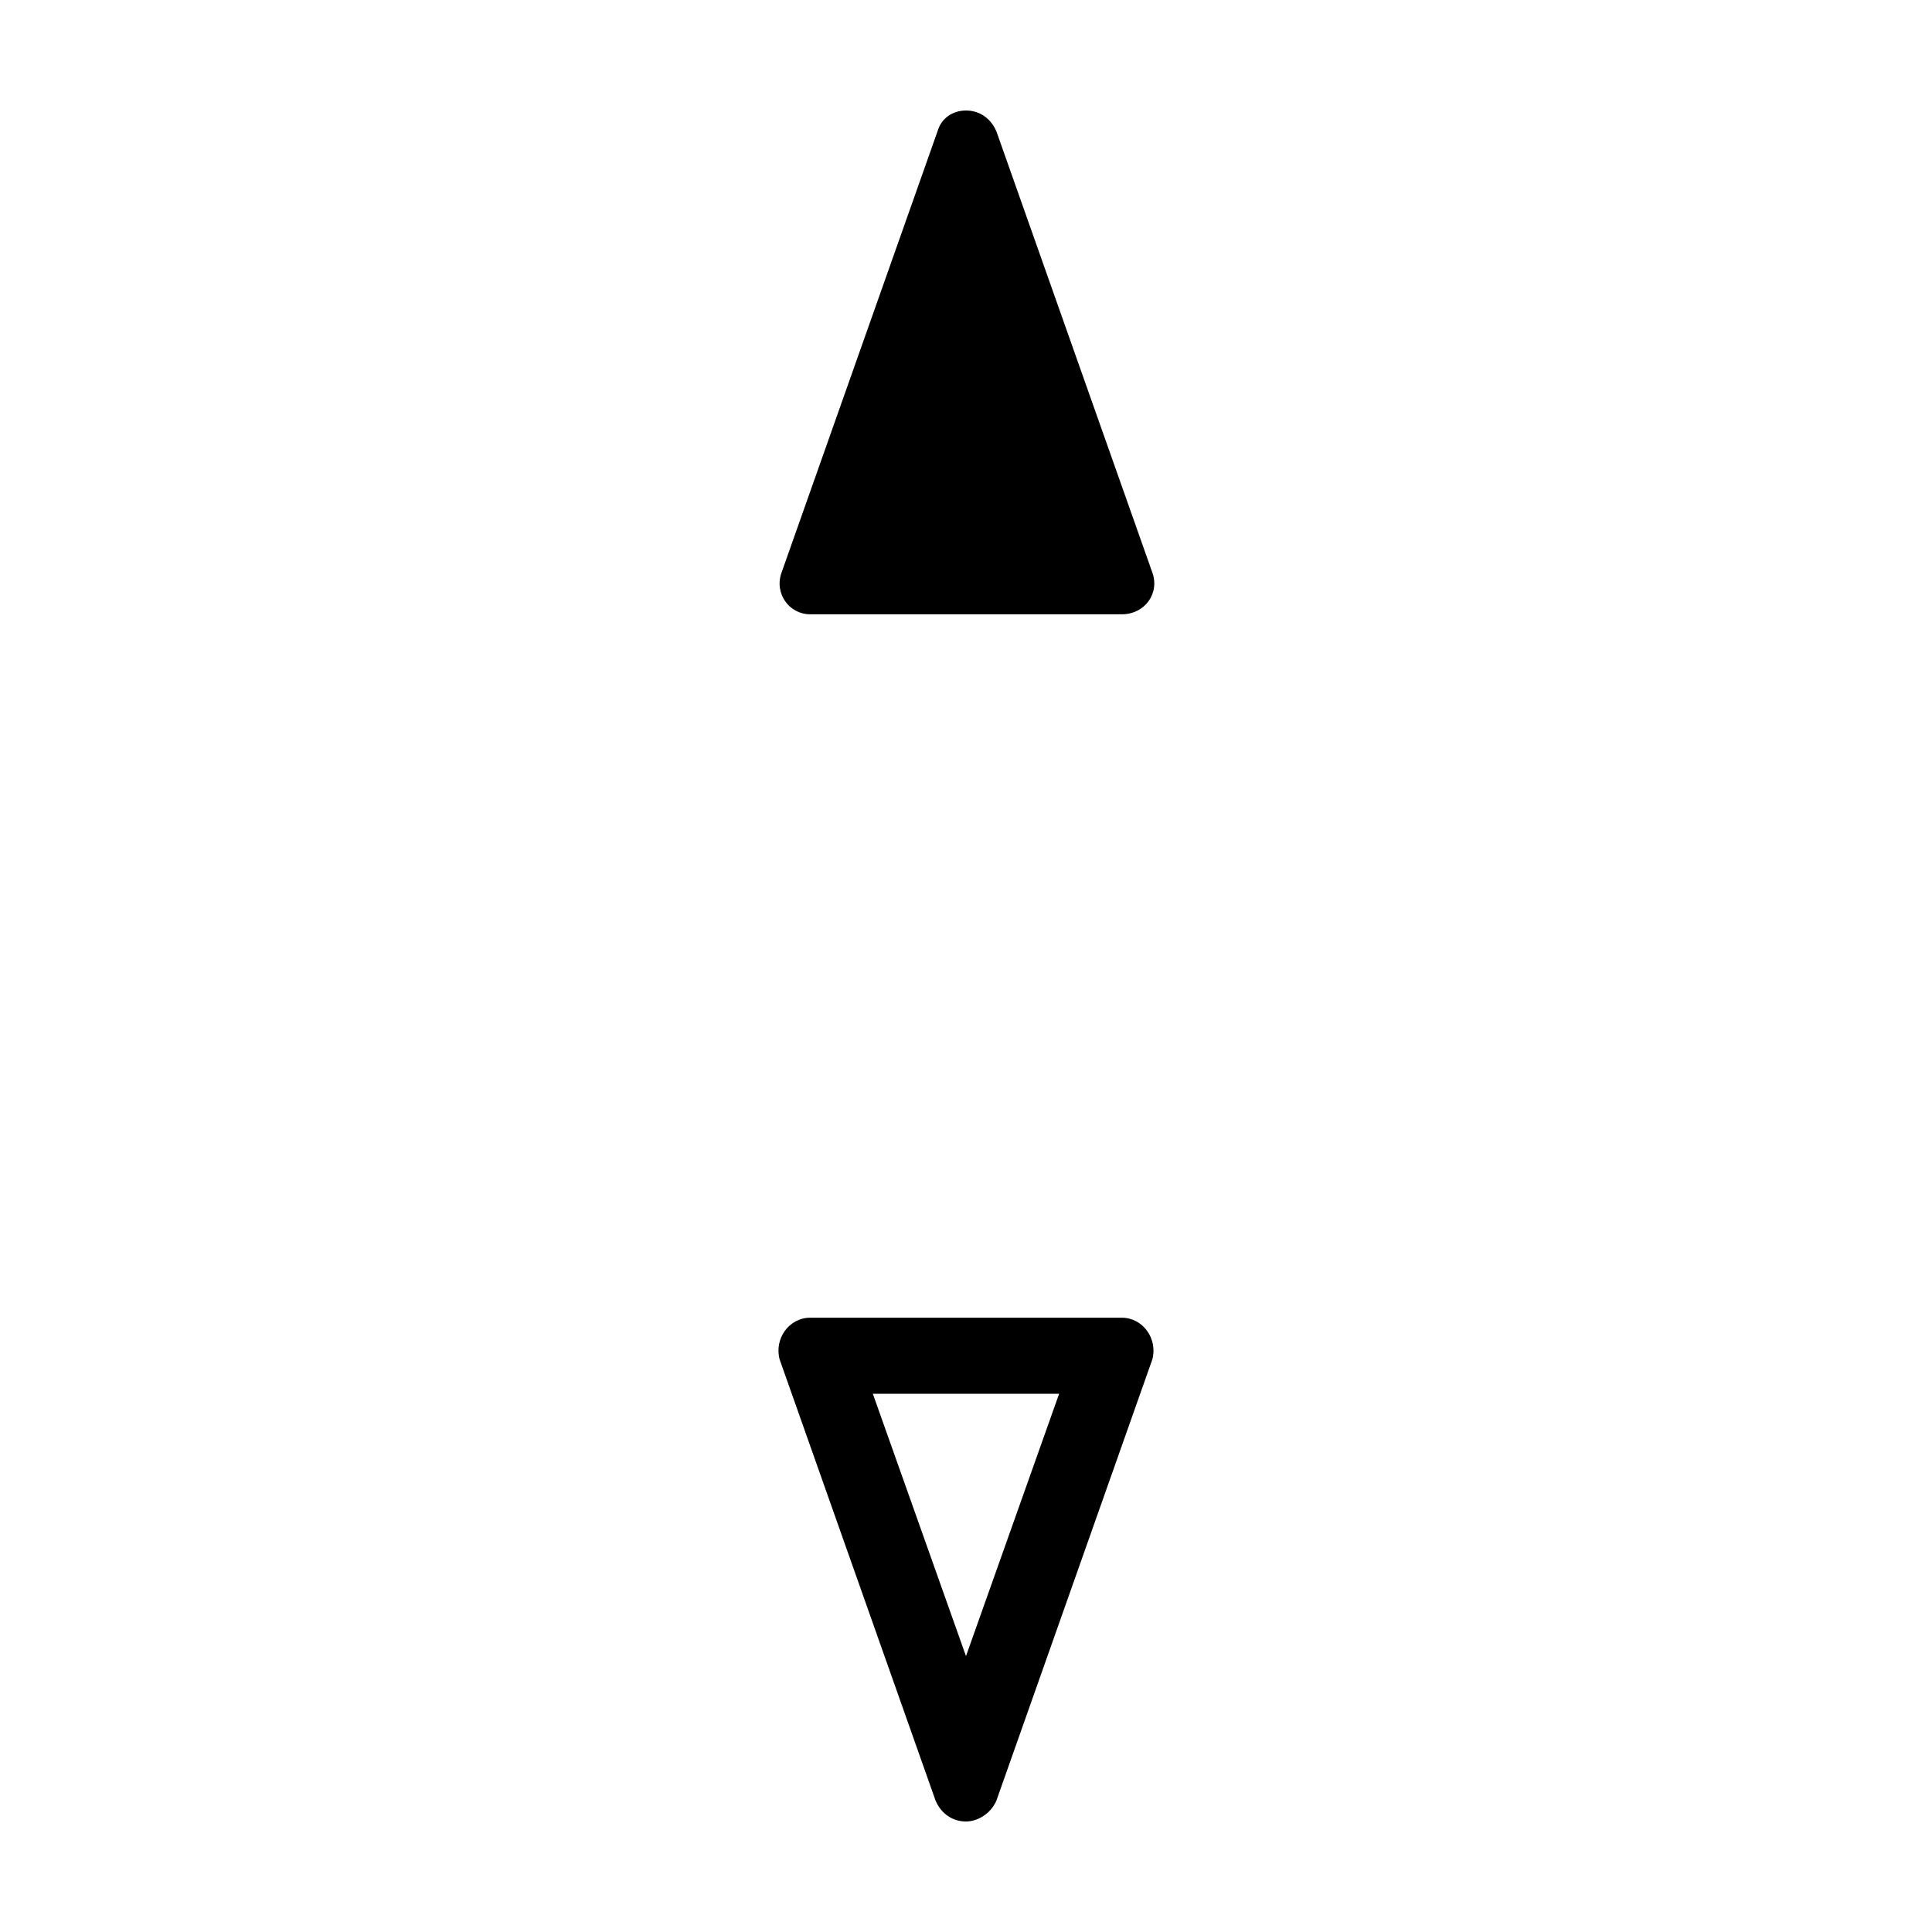
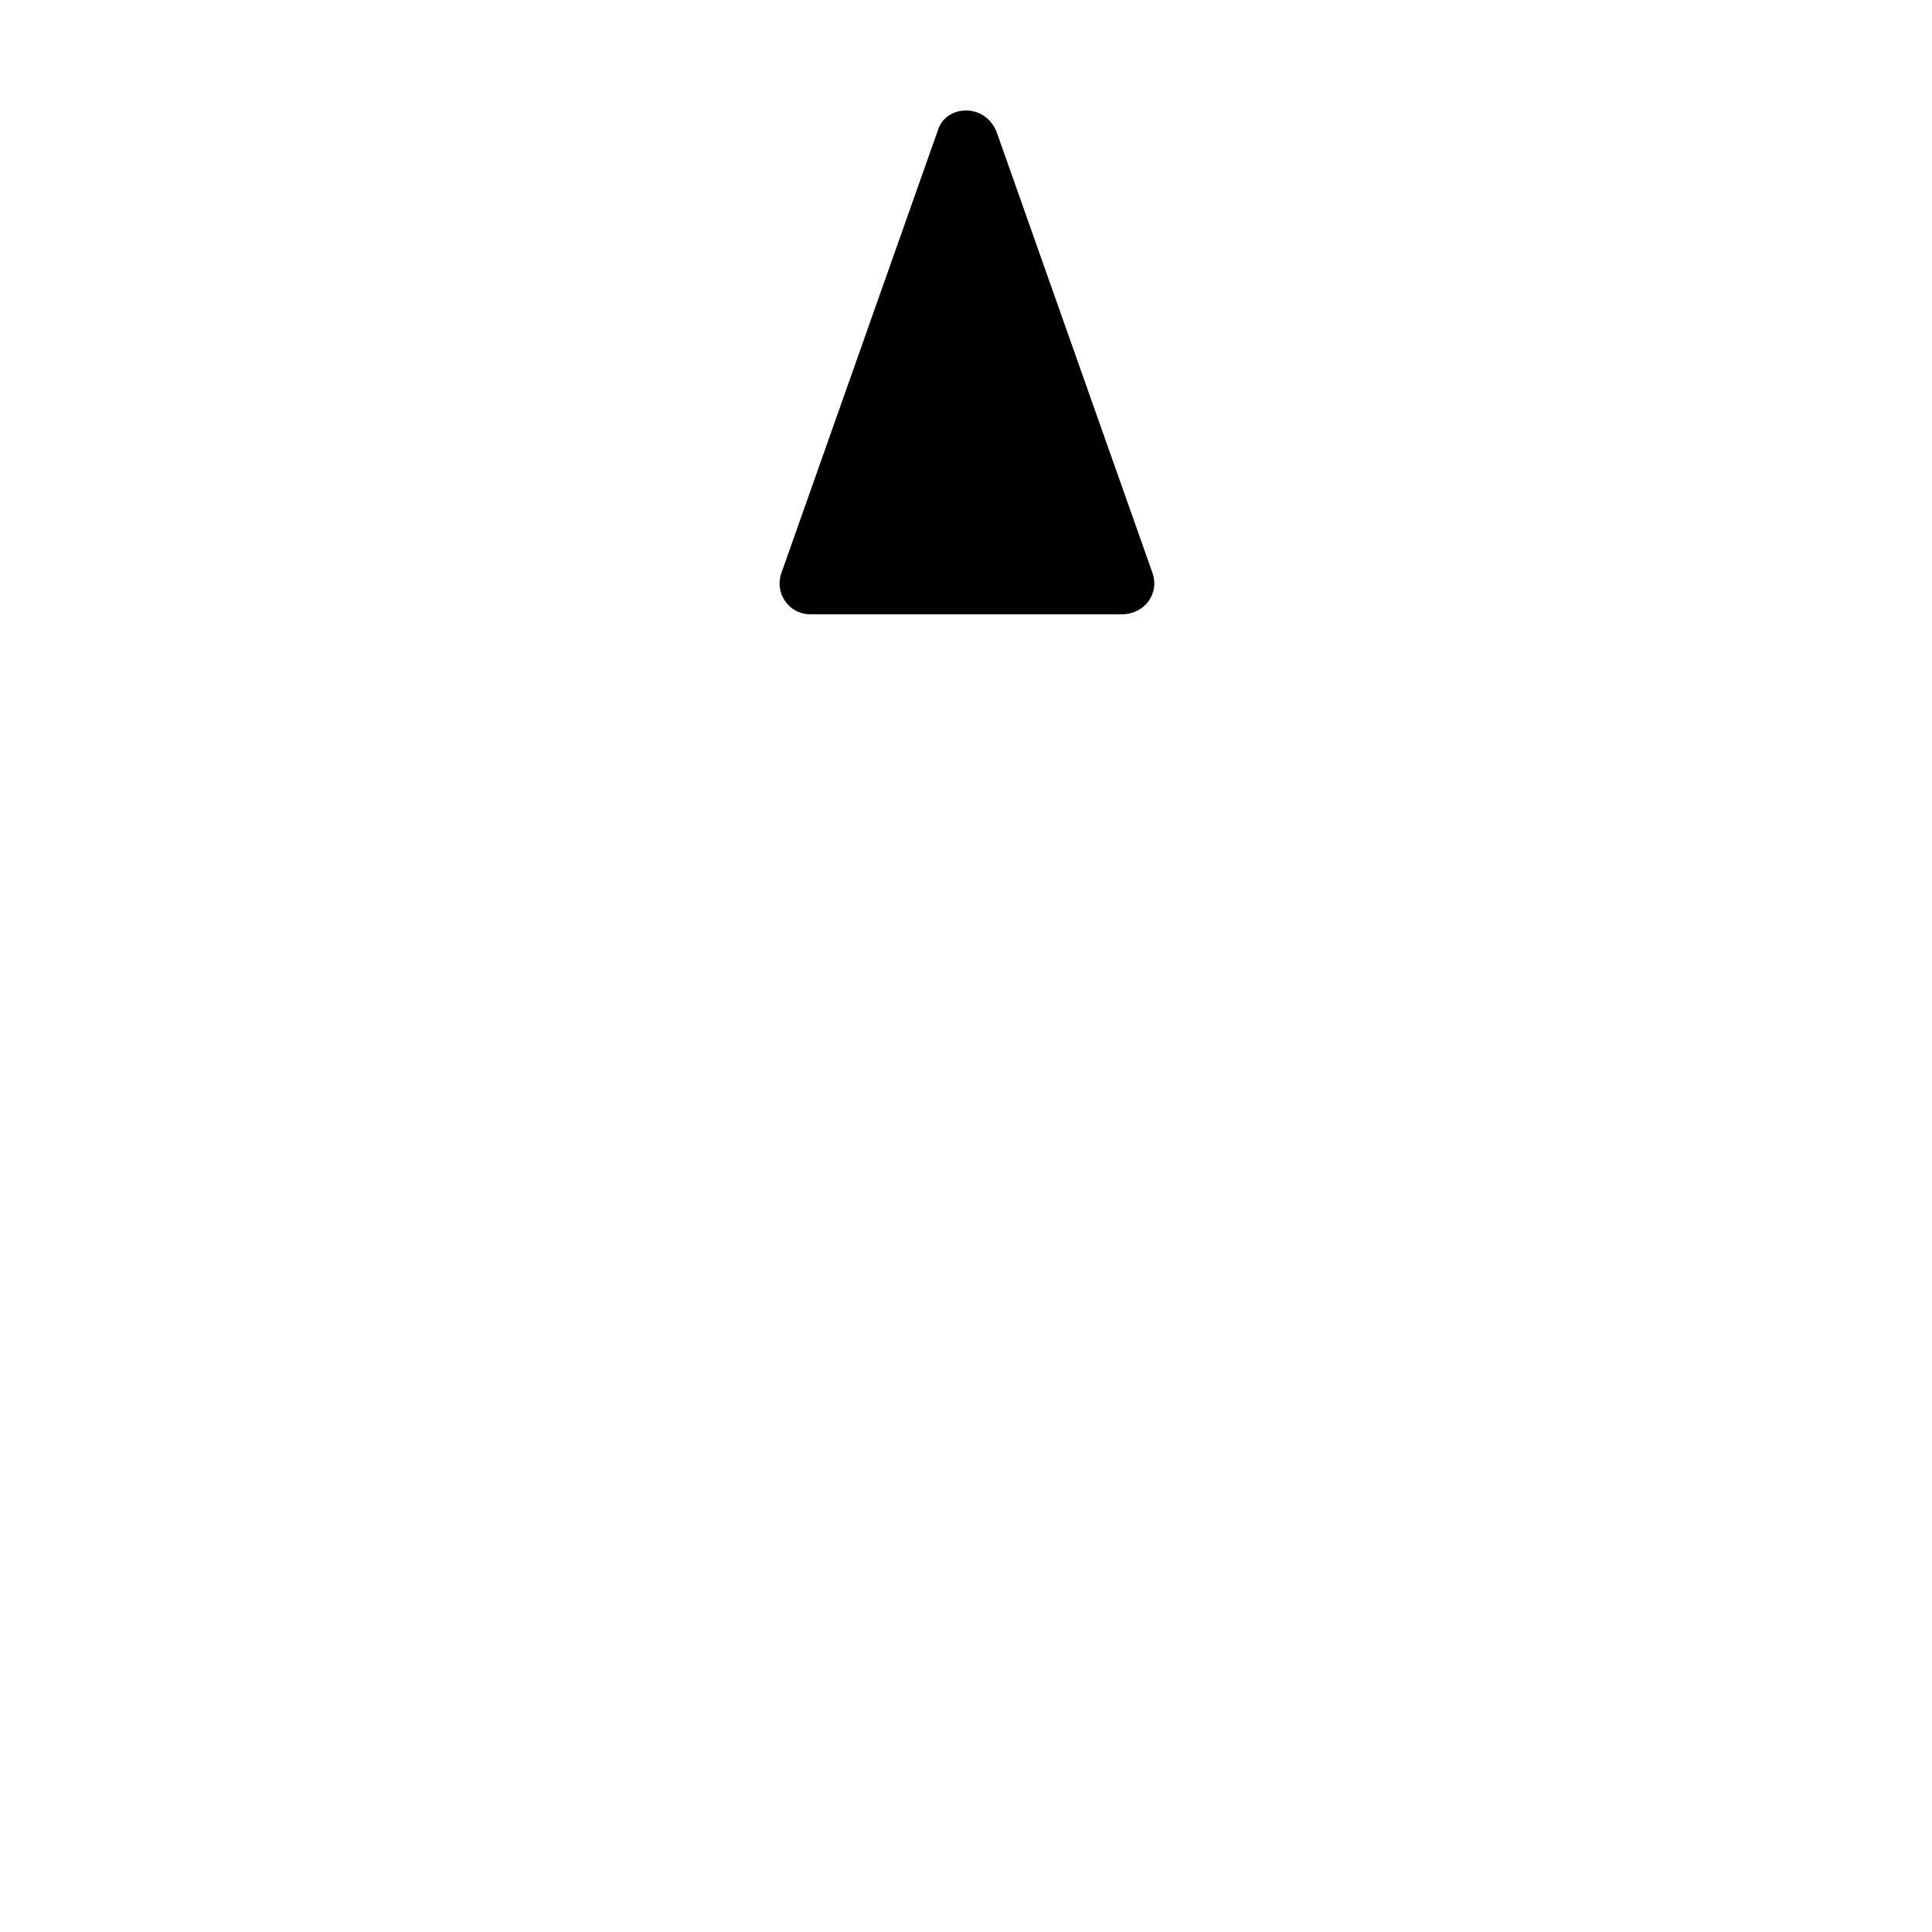
<svg xmlns="http://www.w3.org/2000/svg" fill="#000000" width="800px" height="800px" version="1.1" viewBox="144 144 512 512">
  <g>
-     <path d="m424.68 513.36-24.684 69.527-24.688-69.527h49.371m16.629-20.152h-82.625c-5.543 0-9.574 5.543-8.062 11.082l41.312 116.88c1.512 3.527 4.535 5.543 8.062 5.543 3.023 0 6.551-2.016 8.062-5.543l41.312-116.88c1.508-5.539-2.523-11.082-8.062-11.082z" />
-     <path d="m351.13 295.71 41.312-116.88c1.008-3.527 4.031-5.543 7.559-5.543s6.551 2.016 8.062 5.543l41.312 116.88c2.016 5.543-2.016 11.082-8.062 11.082h-82.625c-5.543 0-9.574-5.543-7.559-11.082z" />
+     <path d="m351.13 295.71 41.312-116.88c1.008-3.527 4.031-5.543 7.559-5.543s6.551 2.016 8.062 5.543l41.312 116.88c2.016 5.543-2.016 11.082-8.062 11.082h-82.625c-5.543 0-9.574-5.543-7.559-11.082" />
  </g>
</svg>